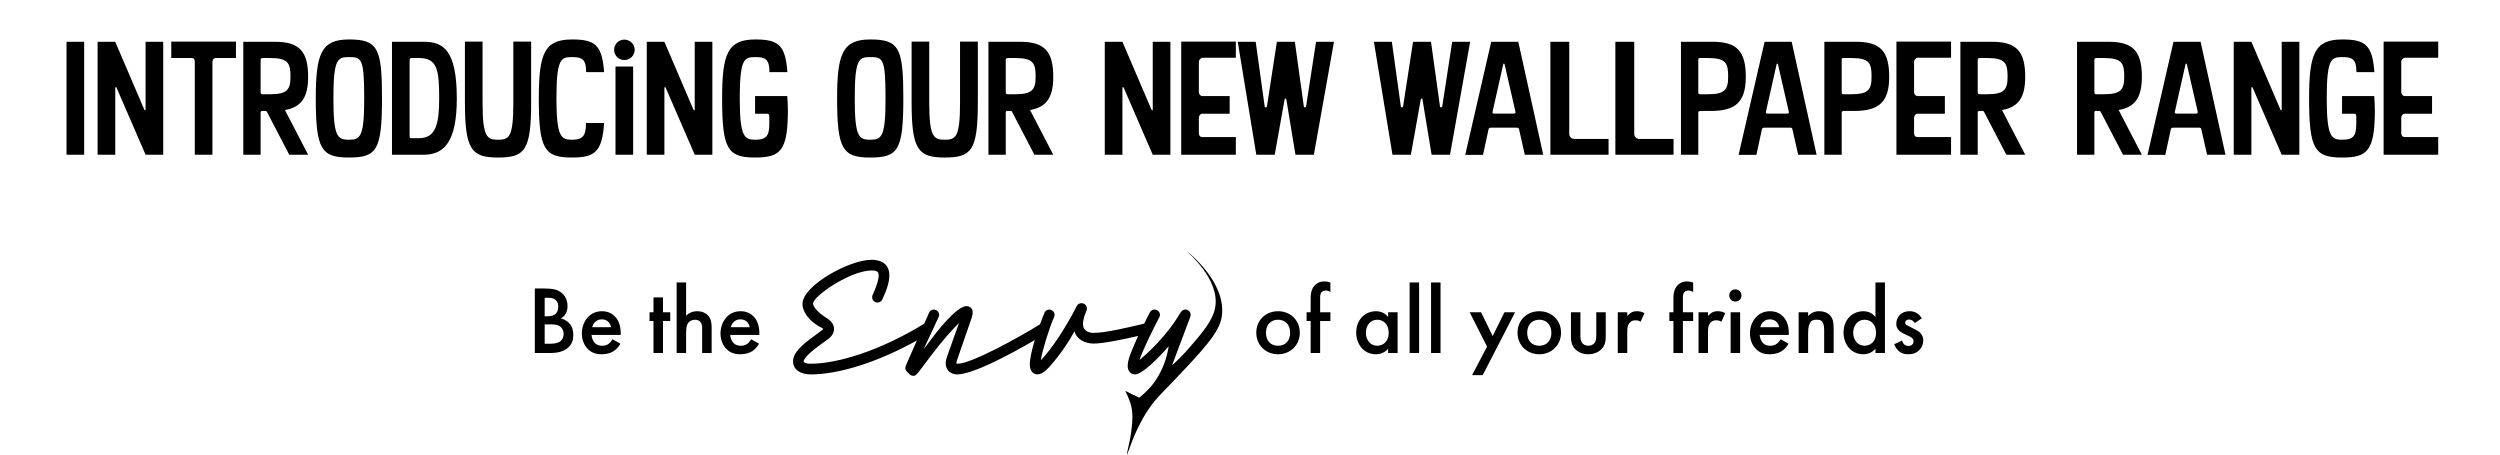
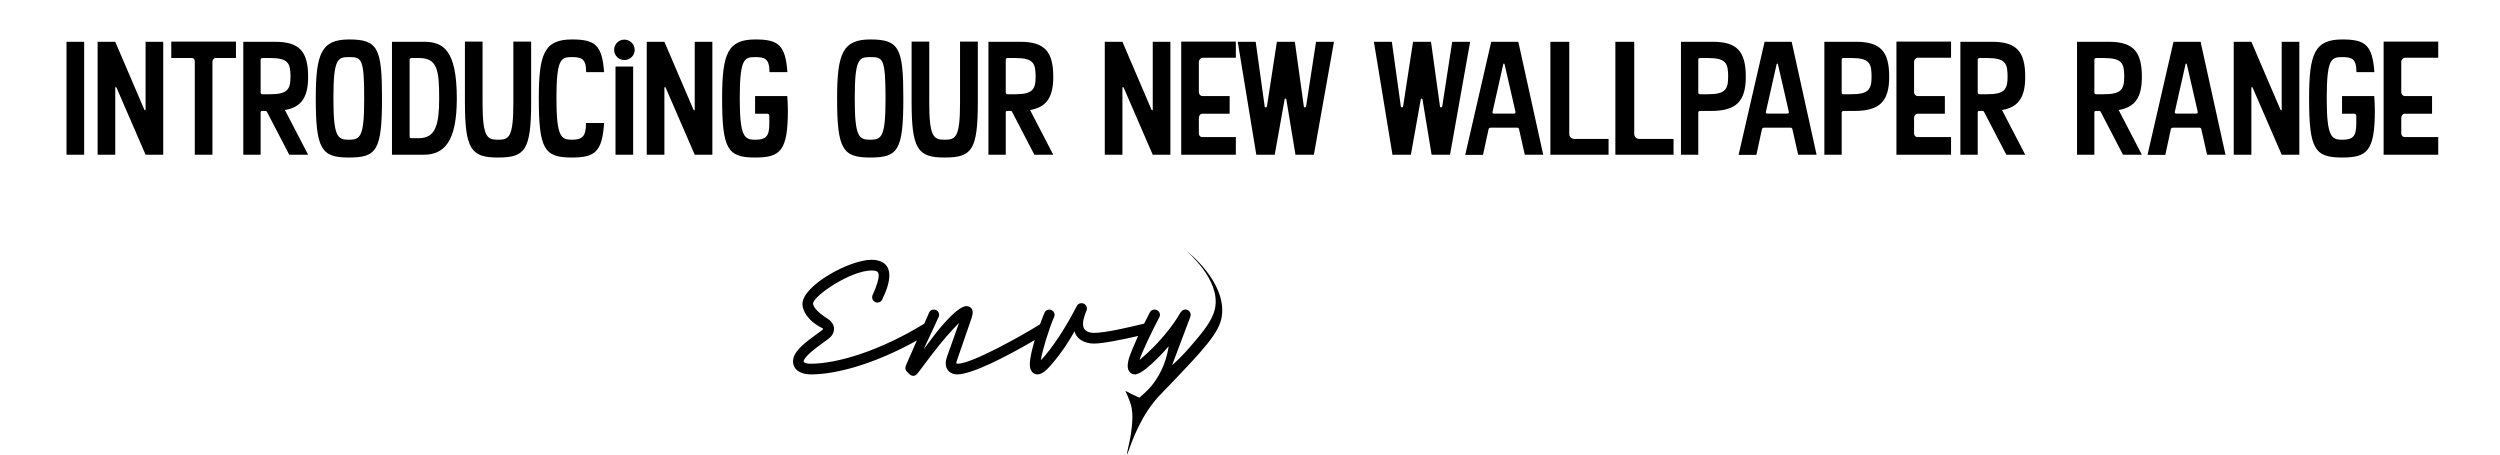
<svg xmlns="http://www.w3.org/2000/svg" width="517" height="94" viewBox="0 0 517 94" fill="none">
-   <path d="M17.404 8.64H13.755V32H17.404V8.64ZM33.754 8.64H30.106V22.688C30.106 22.752 30.042 22.816 30.01 22.816C29.946 22.816 29.882 22.752 29.85 22.688L23.834 8.64H20.186V32H23.834V18.144C23.834 18.048 23.898 18.016 23.962 18.016C23.994 18.016 24.058 18.048 24.09 18.112L30.106 32H33.754V8.64ZM48.795 8.608H35.419V12H39.675C40.091 12 40.283 12.32 40.283 12.768V32H43.931V12.8C43.931 12.48 44.123 12 44.635 12H48.795V8.608ZM58.921 22.752C62.249 22.176 63.721 20.224 63.721 15.904C63.721 10.592 61.897 8.64 56.841 8.64H50.313V32H53.897V23.232C53.897 23.072 54.025 22.944 54.185 22.944H54.889C55.081 22.944 55.177 23.04 55.241 23.2L59.817 32H63.721L58.921 22.752ZM60.073 15.904C60.073 18.528 59.369 19.488 55.881 19.488H54.249C53.993 19.488 53.897 19.296 53.897 19.104V12.384C53.897 12.096 54.057 12 54.377 12H55.881C59.689 12 60.073 13.152 60.073 15.904ZM78.997 20.352C78.997 10.016 78.197 8.16 72.181 8.16C66.453 8.16 65.301 11.072 65.301 20.352C65.301 30.848 66.453 32.576 72.117 32.576C77.877 32.576 78.997 31.168 78.997 20.352ZM75.317 20.352C75.317 28.352 74.517 28.896 72.117 28.896C69.781 28.896 68.949 28.256 68.949 20.352C68.949 12.192 69.813 11.808 72.117 11.808C74.741 11.808 75.317 11.936 75.317 20.352ZM94.468 20.384C94.468 10.208 91.588 8.64 87.62 8.64H81.06V32H87.62C91.844 32 94.468 29.312 94.468 20.384ZM90.82 20.384C90.82 25.568 90.148 28.576 86.66 28.576H85.028C84.836 28.576 84.708 28.448 84.708 28.224V12.384C84.708 12.128 84.868 12 85.124 12H86.66C90.468 12 90.82 14.528 90.82 20.384ZM109.841 8.608H106.161V21.152C106.161 28.416 105.297 28.896 102.961 28.896C100.689 28.896 99.793 28.288 99.793 21.152V8.608H96.145V21.088C96.145 30.912 97.457 32.576 102.961 32.576C108.561 32.576 109.841 31.136 109.841 21.088V8.608ZM121.184 25.44C121.184 28.256 120.416 28.896 118.24 28.896C116.032 28.896 115.072 28.256 115.072 20.352C115.072 12.192 116 11.808 118.24 11.808C120.224 11.808 121.216 12.096 121.216 14.912H124.928C124.512 9.312 123.072 8.16 118.304 8.16C112.576 8.16 111.424 11.072 111.424 20.352C111.424 30.848 112.576 32.576 118.24 32.576C122.912 32.576 124.544 31.52 124.928 25.44H121.184ZM131.254 10.304C131.254 9.12 130.262 8.192 129.11 8.192C127.958 8.192 126.998 9.12 126.998 10.304C126.998 11.488 127.958 12.416 129.11 12.416C130.294 12.416 131.254 11.488 131.254 10.304ZM130.934 13.76H127.286V32H130.934V13.76ZM147.317 8.64H143.669V22.688C143.669 22.752 143.605 22.816 143.573 22.816C143.509 22.816 143.445 22.752 143.413 22.688L137.397 8.64H133.749V32H137.397V18.144C137.397 18.048 137.461 18.016 137.525 18.016C137.557 18.016 137.621 18.048 137.653 18.112L143.669 32H147.317V8.64ZM162.837 14.912C162.421 9.312 160.981 8.16 156.213 8.16C150.485 8.16 149.333 11.072 149.333 20.352C149.333 30.848 150.485 32.576 156.149 32.576C161.365 32.576 162.933 31.264 162.933 22.752C162.933 21.76 162.869 20.8 162.805 19.872H156.149V23.52H158.645C158.965 23.52 159.093 23.712 159.093 24.032V25.696C159.093 28.32 158.261 28.896 156.149 28.896C153.941 28.896 152.981 28.256 152.981 20.352C152.981 12.192 153.909 11.808 156.149 11.808C158.133 11.808 159.125 12.096 159.125 14.912H162.837ZM186.809 20.352C186.809 10.016 186.009 8.16 179.993 8.16C174.265 8.16 173.113 11.072 173.113 20.352C173.113 30.848 174.265 32.576 179.929 32.576C185.689 32.576 186.809 31.168 186.809 20.352ZM183.129 20.352C183.129 28.352 182.329 28.896 179.929 28.896C177.593 28.896 176.761 28.256 176.761 20.352C176.761 12.192 177.625 11.808 179.929 11.808C182.553 11.808 183.129 11.936 183.129 20.352ZM202.216 8.608H198.536V21.152C198.536 28.416 197.672 28.896 195.336 28.896C193.064 28.896 192.168 28.288 192.168 21.152V8.608H188.52V21.088C188.52 30.912 189.832 32.576 195.336 32.576C200.936 32.576 202.216 31.136 202.216 21.088V8.608ZM213.015 22.752C216.343 22.176 217.815 20.224 217.815 15.904C217.815 10.592 215.991 8.64 210.935 8.64H204.407V32H207.991V23.232C207.991 23.072 208.119 22.944 208.279 22.944H208.983C209.175 22.944 209.271 23.04 209.335 23.2L213.911 32H217.815L213.015 22.752ZM214.167 15.904C214.167 18.528 213.463 19.488 209.975 19.488H208.343C208.087 19.488 207.991 19.296 207.991 19.104V12.384C207.991 12.096 208.151 12 208.471 12H209.975C213.783 12 214.167 13.152 214.167 15.904ZM242.036 8.64H238.388V22.688C238.388 22.752 238.324 22.816 238.292 22.816C238.228 22.816 238.164 22.752 238.132 22.688L232.116 8.64H228.468V32H232.116V18.144C232.116 18.048 232.18 18.016 232.244 18.016C232.276 18.016 232.34 18.048 232.372 18.112L238.388 32H242.036V8.64ZM255.572 28.352H248.66C248.116 28.352 247.924 27.904 247.924 27.552V24.384C247.924 23.904 248.244 23.52 248.692 23.52H254.292V19.872H248.66C248.244 19.872 247.924 19.456 247.924 19.072V12.768C247.924 12.384 248.308 11.936 248.724 11.936H255.572V8.608H244.276V32H255.572V28.352ZM272.156 8.64L270.108 21.952C270.076 22.112 269.948 22.208 269.852 22.208C269.724 22.208 269.628 22.144 269.628 21.984L267.772 8.64H264.06L262.012 21.952C261.98 22.112 261.852 22.208 261.756 22.208C261.628 22.208 261.532 22.144 261.532 21.984L259.676 8.64H255.964L259.804 32H263.612L265.66 20.544C265.66 20.448 265.756 20.384 265.852 20.384C265.916 20.384 265.98 20.448 266.012 20.544L267.9 32H271.708L275.868 8.64H272.156ZM300.312 8.64L298.265 21.952C298.233 22.112 298.105 22.208 298.009 22.208C297.881 22.208 297.785 22.144 297.785 21.984L295.929 8.64H292.217L290.169 21.952C290.137 22.112 290.009 22.208 289.913 22.208C289.785 22.208 289.689 22.144 289.689 21.984L287.833 8.64H284.12L287.961 32H291.769L293.817 20.544C293.817 20.448 293.913 20.384 294.009 20.384C294.073 20.384 294.137 20.448 294.169 20.544L296.057 32H299.865L304.025 8.64H300.312ZM313.986 8.64H308.386L303.01 32.032H306.69L307.842 26.688C307.874 26.528 308.098 26.4 308.29 26.4H313.698C313.922 26.4 314.114 26.496 314.146 26.752L315.33 32H319.138L313.986 8.64ZM313.41 23.168C313.41 23.36 313.314 23.488 313.09 23.488H308.93C308.674 23.488 308.642 23.296 308.642 23.2L310.882 13.248C310.882 13.184 310.946 13.152 311.01 13.152C311.074 13.152 311.106 13.184 311.138 13.248L313.41 23.168ZM332.651 28.736H325.675C324.971 28.736 324.523 28.32 324.523 27.68V8.64H320.618V32H332.651V28.736ZM346.088 28.736H339.112C338.408 28.736 337.96 28.32 337.96 27.68V8.64H334.056V32H346.088V28.736ZM361.03 15.904C361.03 10.592 359.206 8.64 354.182 8.64H347.622V32H351.206V23.328C351.206 23.072 351.366 22.944 351.622 22.944H353.798C358.854 22.944 361.03 21.152 361.03 15.904ZM357.382 15.904C357.382 18.528 356.71 19.488 353.222 19.488H351.526C351.334 19.488 351.206 19.392 351.206 19.136V12.288C351.206 12.128 351.302 12 351.558 12H353.222C357.03 12 357.382 13.152 357.382 15.904ZM370.517 8.64H364.917L359.541 32.032H363.221L364.373 26.688C364.405 26.528 364.629 26.4 364.821 26.4H370.229C370.453 26.4 370.645 26.496 370.677 26.752L371.861 32H375.669L370.517 8.64ZM369.941 23.168C369.941 23.36 369.845 23.488 369.621 23.488H365.461C365.205 23.488 365.173 23.296 365.173 23.2L367.413 13.248C367.413 13.184 367.477 13.152 367.541 13.152C367.605 13.152 367.637 13.184 367.669 13.248L369.941 23.168ZM390.686 15.904C390.686 10.592 388.862 8.64 383.838 8.64H377.278V32H380.862V23.328C380.862 23.072 381.022 22.944 381.278 22.944H383.454C388.51 22.944 390.686 21.152 390.686 15.904ZM387.038 15.904C387.038 18.528 386.366 19.488 382.878 19.488H381.182C380.99 19.488 380.862 19.392 380.862 19.136V12.288C380.862 12.128 380.958 12 381.214 12H382.878C386.686 12 387.038 13.152 387.038 15.904ZM403.478 28.352H396.566C396.022 28.352 395.83 27.904 395.83 27.552V24.384C395.83 23.904 396.15 23.52 396.598 23.52H402.198V19.872H396.566C396.15 19.872 395.83 19.456 395.83 19.072V12.768C395.83 12.384 396.214 11.936 396.63 11.936H403.478V8.608H392.182V32H403.478V28.352ZM414.015 22.752C417.343 22.176 418.815 20.224 418.815 15.904C418.815 10.592 416.991 8.64 411.935 8.64H405.407V32H408.991V23.232C408.991 23.072 409.119 22.944 409.279 22.944H409.983C410.175 22.944 410.271 23.04 410.335 23.2L414.911 32H418.815L414.015 22.752ZM415.167 15.904C415.167 18.528 414.463 19.488 410.975 19.488H409.343C409.087 19.488 408.991 19.296 408.991 19.104V12.384C408.991 12.096 409.151 12 409.471 12H410.975C414.783 12 415.167 13.152 415.167 15.904ZM438.14 22.752C441.468 22.176 442.94 20.224 442.94 15.904C442.94 10.592 441.116 8.64 436.06 8.64H429.532V32H433.116V23.232C433.116 23.072 433.244 22.944 433.404 22.944H434.108C434.3 22.944 434.396 23.04 434.46 23.2L439.036 32H442.94L438.14 22.752ZM439.292 15.904C439.292 18.528 438.588 19.488 435.1 19.488H433.468C433.212 19.488 433.116 19.296 433.116 19.104V12.384C433.116 12.096 433.276 12 433.596 12H435.1C438.908 12 439.292 13.152 439.292 15.904ZM455.08 8.64H449.48L444.104 32.032H447.784L448.936 26.688C448.968 26.528 449.192 26.4 449.384 26.4H454.792C455.016 26.4 455.208 26.496 455.24 26.752L456.424 32H460.232L455.08 8.64ZM454.504 23.168C454.504 23.36 454.408 23.488 454.184 23.488H450.024C449.768 23.488 449.736 23.296 449.736 23.2L451.976 13.248C451.976 13.184 452.04 13.152 452.104 13.152C452.168 13.152 452.2 13.184 452.232 13.248L454.504 23.168ZM475.504 8.64H471.856V22.688C471.856 22.752 471.792 22.816 471.76 22.816C471.696 22.816 471.632 22.752 471.6 22.688L465.584 8.64H461.936V32H465.584V18.144C465.584 18.048 465.648 18.016 465.712 18.016C465.744 18.016 465.808 18.048 465.84 18.112L471.856 32H475.504V8.64ZM491.024 14.912C490.608 9.312 489.168 8.16 484.4 8.16C478.672 8.16 477.52 11.072 477.52 20.352C477.52 30.848 478.672 32.576 484.336 32.576C489.552 32.576 491.12 31.264 491.12 22.752C491.12 21.76 491.056 20.8 490.992 19.872H484.336V23.52H486.832C487.152 23.52 487.28 23.712 487.28 24.032V25.696C487.28 28.32 486.448 28.896 484.336 28.896C482.128 28.896 481.168 28.256 481.168 20.352C481.168 12.192 482.096 11.808 484.336 11.808C486.32 11.808 487.312 12.096 487.312 14.912H491.024ZM504.228 28.352H497.316C496.772 28.352 496.58 27.904 496.58 27.552V24.384C496.58 23.904 496.9 23.52 497.348 23.52H502.948V19.872H497.316C496.9 19.872 496.58 19.456 496.58 19.072V12.768C496.58 12.384 496.964 11.936 497.38 11.936H504.228V8.608H492.932V32H504.228V28.352Z" fill="black" />
-   <path d="M110.6 59.66V73H113.94C114.96 73 116.62 72.82 117.68 71.7C118.32 71.02 118.56 70.26 118.56 69.3C118.56 68.48 118.4 67.56 117.68 66.8C117.02 66.12 116.2 65.9 115.96 65.84C116.26 65.7 116.66 65.44 116.96 64.92C117.28 64.4 117.36 63.86 117.36 63.34C117.36 62.24 117.02 61.38 116.3 60.7C115.42 59.88 114.34 59.66 112.62 59.66H110.6ZM112.64 61.58H113.34C113.92 61.58 114.5 61.64 114.96 62.08C115.38 62.48 115.44 62.96 115.44 63.36C115.44 63.82 115.38 64.44 114.92 64.88C114.44 65.34 113.76 65.4 113.26 65.4H112.64V61.58ZM112.64 67.08H113.92C114.64 67.08 115.46 67.14 116.02 67.68C116.36 68.02 116.56 68.54 116.56 69.08C116.56 69.68 116.3 70.24 115.9 70.56C115.38 70.98 114.46 71.08 113.88 71.08H112.64V67.08ZM126.667 70.16C126.487 70.48 126.227 70.82 125.887 71.08C125.487 71.38 125.087 71.5 124.547 71.5C124.067 71.5 123.507 71.42 123.047 70.96C122.627 70.54 122.367 69.86 122.327 69.26H128.367V69.02C128.367 68.14 128.267 66.58 127.187 65.46C126.687 64.94 125.827 64.36 124.487 64.36C123.287 64.36 122.367 64.8 121.667 65.5C120.787 66.4 120.327 67.66 120.327 68.96C120.327 70.22 120.767 71.38 121.567 72.18C122.367 72.98 123.287 73.26 124.407 73.26C125.307 73.26 126.207 73.06 126.887 72.62C127.427 72.28 127.947 71.72 128.307 71.08L126.667 70.16ZM122.467 67.66C122.567 67.24 122.787 66.84 123.067 66.58C123.327 66.32 123.767 66.04 124.447 66.04C125.087 66.04 125.507 66.28 125.767 66.52C126.067 66.8 126.287 67.2 126.367 67.66H122.467ZM138.604 66.38V64.58H137.104V61.5H135.144V64.58H134.324V66.38H135.144V73H137.104V66.38H138.604ZM139.928 73H141.888V68.94C141.888 67.86 142.008 67.22 142.288 66.82C142.548 66.44 143.068 66.12 143.728 66.12C144.228 66.12 144.608 66.32 144.828 66.56C145.208 66.98 145.208 67.52 145.208 68.02V73H147.168V67.84C147.168 67.24 147.148 66.26 146.628 65.5C146.388 65.16 145.688 64.36 144.148 64.36C143.648 64.36 142.728 64.44 141.888 65.3V58.42H139.928V73ZM155.339 70.16C155.159 70.48 154.899 70.82 154.559 71.08C154.159 71.38 153.759 71.5 153.219 71.5C152.739 71.5 152.179 71.42 151.719 70.96C151.299 70.54 151.039 69.86 150.999 69.26H157.039V69.02C157.039 68.14 156.939 66.58 155.859 65.46C155.359 64.94 154.499 64.36 153.159 64.36C151.959 64.36 151.039 64.8 150.339 65.5C149.459 66.4 148.999 67.66 148.999 68.96C148.999 70.22 149.439 71.38 150.239 72.18C151.039 72.98 151.959 73.26 153.079 73.26C153.979 73.26 154.879 73.06 155.559 72.62C156.099 72.28 156.619 71.72 156.979 71.08L155.339 70.16ZM151.139 67.66C151.239 67.24 151.459 66.84 151.739 66.58C151.999 66.32 152.439 66.04 153.119 66.04C153.759 66.04 154.179 66.28 154.439 66.52C154.739 66.8 154.959 67.2 155.039 67.66H151.139Z" fill="black" />
-   <path d="M264.3 64.36C261.76 64.36 259.8 66.2 259.8 68.8C259.8 71.38 261.76 73.26 264.3 73.26C266.84 73.26 268.8 71.38 268.8 68.8C268.8 66.2 266.84 64.36 264.3 64.36ZM264.3 71.5C262.76 71.5 261.8 70.44 261.8 68.82C261.8 66.9 263.06 66.12 264.3 66.12C265.54 66.12 266.8 66.9 266.8 68.82C266.8 70.44 265.84 71.5 264.3 71.5ZM275.125 66.38V64.58H273.005V61.4C273.005 60.8 273.225 60.5 273.325 60.4C273.585 60.12 273.945 60.08 274.185 60.08C274.465 60.08 274.725 60.14 275.125 60.38V58.44C274.705 58.26 274.285 58.2 273.865 58.2C272.845 58.2 272.225 58.64 271.865 59.02C271.385 59.54 271.045 60.36 271.045 61.66V64.58H270.205V66.38H271.045V73H273.005V66.38H275.125ZM287.064 65.56C286.264 64.52 285.184 64.36 284.564 64.36C282.344 64.36 280.464 66.04 280.464 68.78C280.464 71.1 281.944 73.26 284.544 73.26C285.144 73.26 286.204 73.12 287.064 72.12V73H289.024V64.58H287.064V65.56ZM284.804 66.12C286.044 66.12 287.184 67 287.184 68.84C287.184 70.6 286.044 71.5 284.804 71.5C283.384 71.5 282.464 70.28 282.464 68.82C282.464 67.32 283.384 66.12 284.804 66.12ZM291.51 58.42V73H293.47V58.42H291.51ZM295.943 58.42V73H297.903V58.42H295.943ZM304.425 77.58H306.625L313.325 64.58H311.125L308.685 69.5L306.285 64.58H303.925L307.525 71.68L304.425 77.58ZM318.323 64.36C315.783 64.36 313.823 66.2 313.823 68.8C313.823 71.38 315.783 73.26 318.323 73.26C320.863 73.26 322.823 71.38 322.823 68.8C322.823 66.2 320.863 64.36 318.323 64.36ZM318.323 71.5C316.783 71.5 315.823 70.44 315.823 68.82C315.823 66.9 317.083 66.12 318.323 66.12C319.563 66.12 320.823 66.9 320.823 68.82C320.823 70.44 319.863 71.5 318.323 71.5ZM324.869 64.58V69.46C324.869 70.54 324.989 71.44 325.769 72.22C326.529 73 327.569 73.26 328.429 73.26C329.369 73.26 330.409 72.98 331.169 72.22C331.949 71.44 332.069 70.54 332.069 69.46V64.58H330.109V69.4C330.109 69.9 330.089 70.48 329.749 70.92C329.489 71.26 329.029 71.5 328.469 71.5C327.909 71.5 327.449 71.26 327.189 70.92C326.849 70.48 326.829 69.9 326.829 69.4V64.58H324.869ZM334.556 73H336.516V68.64C336.516 68.08 336.516 67.28 337.056 66.7C337.436 66.3 337.856 66.24 338.276 66.24C338.476 66.24 338.836 66.26 339.276 66.54L340.076 64.76C339.536 64.44 339.016 64.36 338.536 64.36C338.096 64.36 337.716 64.42 337.336 64.64C337.056 64.8 336.736 65.08 336.516 65.34V64.58H334.556V73ZM350.145 66.38V64.58H348.025V61.4C348.025 60.8 348.245 60.5 348.345 60.4C348.605 60.12 348.965 60.08 349.205 60.08C349.485 60.08 349.745 60.14 350.145 60.38V58.44C349.725 58.26 349.305 58.2 348.885 58.2C347.865 58.2 347.245 58.64 346.885 59.02C346.405 59.54 346.065 60.36 346.065 61.66V64.58H345.225V66.38H346.065V73H348.025V66.38H350.145ZM351.256 73H353.216V68.64C353.216 68.08 353.216 67.28 353.756 66.7C354.136 66.3 354.556 66.24 354.976 66.24C355.176 66.24 355.536 66.26 355.976 66.54L356.776 64.76C356.236 64.44 355.716 64.36 355.236 64.36C354.796 64.36 354.416 64.42 354.036 64.64C353.756 64.8 353.436 65.08 353.216 65.34V64.58H351.256V73ZM357.896 64.58V73H359.856V64.58H357.896ZM357.616 61.1C357.616 61.82 358.156 62.36 358.876 62.36C359.596 62.36 360.136 61.82 360.136 61.1C360.136 60.38 359.596 59.84 358.876 59.84C358.156 59.84 357.616 60.38 357.616 61.1ZM368.23 70.16C368.05 70.48 367.79 70.82 367.45 71.08C367.05 71.38 366.65 71.5 366.11 71.5C365.63 71.5 365.07 71.42 364.61 70.96C364.19 70.54 363.93 69.86 363.89 69.26H369.93V69.02C369.93 68.14 369.83 66.58 368.75 65.46C368.25 64.94 367.39 64.36 366.05 64.36C364.85 64.36 363.93 64.8 363.23 65.5C362.35 66.4 361.89 67.66 361.89 68.96C361.89 70.22 362.33 71.38 363.13 72.18C363.93 72.98 364.85 73.26 365.97 73.26C366.87 73.26 367.77 73.06 368.45 72.62C368.99 72.28 369.51 71.72 369.87 71.08L368.23 70.16ZM364.03 67.66C364.13 67.24 364.35 66.84 364.63 66.58C364.89 66.32 365.33 66.04 366.01 66.04C366.65 66.04 367.07 66.28 367.33 66.52C367.63 66.8 367.85 67.2 367.93 67.66H364.03ZM371.958 73H373.918V68.96C373.918 66.24 374.818 66.12 375.698 66.12C376.438 66.12 377.238 66.18 377.238 68.32V73H379.198V67.84C379.198 66.54 378.998 65.96 378.678 65.5C378.418 65.14 377.758 64.36 376.198 64.36C375.718 64.36 374.758 64.42 373.918 65.36V64.58H371.958V73ZM387.845 65.56C387.045 64.52 385.965 64.36 385.345 64.36C383.125 64.36 381.245 66.04 381.245 68.78C381.245 71.1 382.725 73.26 385.325 73.26C385.925 73.26 386.985 73.12 387.845 72.12V73H389.805V58.42H387.845V65.56ZM385.585 66.12C386.825 66.12 387.965 67 387.965 68.84C387.965 70.6 386.825 71.5 385.585 71.5C384.165 71.5 383.245 70.28 383.245 68.82C383.245 67.32 384.165 66.12 385.585 66.12ZM397.431 65.84C397.131 65.3 396.751 64.98 396.471 64.8C395.991 64.48 395.511 64.36 394.911 64.36C393.871 64.36 393.231 64.76 392.851 65.16C392.411 65.62 392.151 66.28 392.151 66.96C392.151 67.5 392.311 67.96 392.751 68.38C393.071 68.7 393.531 68.92 393.911 69.1L394.631 69.44C394.951 69.58 395.231 69.72 395.471 69.96C395.651 70.16 395.731 70.36 395.731 70.6C395.731 70.84 395.611 71.1 395.451 71.26C395.271 71.44 394.951 71.54 394.651 71.54C394.191 71.54 393.911 71.34 393.791 71.22C393.611 71.06 393.431 70.7 393.331 70.42L391.731 71.18C391.931 71.78 392.331 72.36 392.811 72.72C393.411 73.18 394.091 73.26 394.631 73.26C395.511 73.26 396.331 73.04 396.991 72.32C397.451 71.82 397.731 71.16 397.731 70.4C397.731 69.82 397.571 69.3 397.111 68.84C396.791 68.5 396.371 68.28 395.931 68.06L394.931 67.56C394.511 67.34 394.391 67.3 394.271 67.22C394.091 67.1 393.991 66.96 393.991 66.74C393.991 66.56 394.071 66.4 394.171 66.3C394.291 66.18 394.491 66.08 394.771 66.08C395.391 66.08 395.771 66.48 395.971 66.8L397.431 65.84Z" fill="black" />
+   <path d="M17.404 8.64H13.755V32H17.404V8.64ZM33.754 8.64H30.106V22.688C30.106 22.752 30.042 22.816 30.01 22.816C29.946 22.816 29.882 22.752 29.85 22.688L23.834 8.64H20.186V32H23.834V18.144C23.834 18.048 23.898 18.016 23.962 18.016C23.994 18.016 24.058 18.048 24.09 18.112L30.106 32H33.754V8.64ZM48.795 8.608H35.419V12H39.675C40.091 12 40.283 12.32 40.283 12.768V32H43.931V12.8C43.931 12.48 44.123 12 44.635 12H48.795V8.608ZM58.921 22.752C62.249 22.176 63.721 20.224 63.721 15.904C63.721 10.592 61.897 8.64 56.841 8.64H50.313V32H53.897V23.232C53.897 23.072 54.025 22.944 54.185 22.944H54.889C55.081 22.944 55.177 23.04 55.241 23.2L59.817 32H63.721L58.921 22.752ZM60.073 15.904C60.073 18.528 59.369 19.488 55.881 19.488H54.249C53.993 19.488 53.897 19.296 53.897 19.104V12.384C53.897 12.096 54.057 12 54.377 12H55.881C59.689 12 60.073 13.152 60.073 15.904ZM78.997 20.352C78.997 10.016 78.197 8.16 72.181 8.16C66.453 8.16 65.301 11.072 65.301 20.352C65.301 30.848 66.453 32.576 72.117 32.576C77.877 32.576 78.997 31.168 78.997 20.352ZM75.317 20.352C75.317 28.352 74.517 28.896 72.117 28.896C69.781 28.896 68.949 28.256 68.949 20.352C68.949 12.192 69.813 11.808 72.117 11.808C74.741 11.808 75.317 11.936 75.317 20.352ZM94.468 20.384C94.468 10.208 91.588 8.64 87.62 8.64H81.06V32H87.62C91.844 32 94.468 29.312 94.468 20.384ZM90.82 20.384C90.82 25.568 90.148 28.576 86.66 28.576H85.028C84.836 28.576 84.708 28.448 84.708 28.224V12.384C84.708 12.128 84.868 12 85.124 12H86.66C90.468 12 90.82 14.528 90.82 20.384ZM109.841 8.608H106.161V21.152C106.161 28.416 105.297 28.896 102.961 28.896C100.689 28.896 99.793 28.288 99.793 21.152V8.608H96.145V21.088C96.145 30.912 97.457 32.576 102.961 32.576C108.561 32.576 109.841 31.136 109.841 21.088V8.608ZM121.184 25.44C121.184 28.256 120.416 28.896 118.24 28.896C116.032 28.896 115.072 28.256 115.072 20.352C115.072 12.192 116 11.808 118.24 11.808C120.224 11.808 121.216 12.096 121.216 14.912H124.928C124.512 9.312 123.072 8.16 118.304 8.16C112.576 8.16 111.424 11.072 111.424 20.352C111.424 30.848 112.576 32.576 118.24 32.576C122.912 32.576 124.544 31.52 124.928 25.44H121.184ZM131.254 10.304C131.254 9.12 130.262 8.192 129.11 8.192C127.958 8.192 126.998 9.12 126.998 10.304C126.998 11.488 127.958 12.416 129.11 12.416C130.294 12.416 131.254 11.488 131.254 10.304ZM130.934 13.76H127.286V32H130.934V13.76ZM147.317 8.64H143.669V22.688C143.669 22.752 143.605 22.816 143.573 22.816C143.509 22.816 143.445 22.752 143.413 22.688L137.397 8.64H133.749V32H137.397V18.144C137.397 18.048 137.461 18.016 137.525 18.016C137.557 18.016 137.621 18.048 137.653 18.112L143.669 32H147.317V8.64ZM162.837 14.912C162.421 9.312 160.981 8.16 156.213 8.16C150.485 8.16 149.333 11.072 149.333 20.352C149.333 30.848 150.485 32.576 156.149 32.576C161.365 32.576 162.933 31.264 162.933 22.752C162.933 21.76 162.869 20.8 162.805 19.872H156.149V23.52H158.645C158.965 23.52 159.093 23.712 159.093 24.032V25.696C159.093 28.32 158.261 28.896 156.149 28.896C153.941 28.896 152.981 28.256 152.981 20.352C152.981 12.192 153.909 11.808 156.149 11.808C158.133 11.808 159.125 12.096 159.125 14.912H162.837ZM186.809 20.352C186.809 10.016 186.009 8.16 179.993 8.16C174.265 8.16 173.113 11.072 173.113 20.352C173.113 30.848 174.265 32.576 179.929 32.576C185.689 32.576 186.809 31.168 186.809 20.352ZM183.129 20.352C183.129 28.352 182.329 28.896 179.929 28.896C177.593 28.896 176.761 28.256 176.761 20.352C176.761 12.192 177.625 11.808 179.929 11.808C182.553 11.808 183.129 11.936 183.129 20.352ZM202.216 8.608H198.536V21.152C198.536 28.416 197.672 28.896 195.336 28.896C193.064 28.896 192.168 28.288 192.168 21.152V8.608H188.52V21.088C188.52 30.912 189.832 32.576 195.336 32.576C200.936 32.576 202.216 31.136 202.216 21.088V8.608ZM213.015 22.752C216.343 22.176 217.815 20.224 217.815 15.904C217.815 10.592 215.991 8.64 210.935 8.64H204.407V32H207.991V23.232C207.991 23.072 208.119 22.944 208.279 22.944H208.983C209.175 22.944 209.271 23.04 209.335 23.2L213.911 32H217.815L213.015 22.752ZM214.167 15.904C214.167 18.528 213.463 19.488 209.975 19.488H208.343C208.087 19.488 207.991 19.296 207.991 19.104V12.384C207.991 12.096 208.151 12 208.471 12H209.975C213.783 12 214.167 13.152 214.167 15.904ZM242.036 8.64H238.388V22.688C238.388 22.752 238.324 22.816 238.292 22.816C238.228 22.816 238.164 22.752 238.132 22.688L232.116 8.64H228.468V32H232.116V18.144C232.116 18.048 232.18 18.016 232.244 18.016C232.276 18.016 232.34 18.048 232.372 18.112L238.388 32H242.036V8.64ZM255.572 28.352H248.66C248.116 28.352 247.924 27.904 247.924 27.552V24.384C247.924 23.904 248.244 23.52 248.692 23.52H254.292V19.872H248.66C248.244 19.872 247.924 19.456 247.924 19.072V12.768C247.924 12.384 248.308 11.936 248.724 11.936H255.572V8.608H244.276V32H255.572V28.352ZM272.156 8.64L270.108 21.952C270.076 22.112 269.948 22.208 269.852 22.208C269.724 22.208 269.628 22.144 269.628 21.984L267.772 8.64H264.06L262.012 21.952C261.98 22.112 261.852 22.208 261.756 22.208C261.628 22.208 261.532 22.144 261.532 21.984L259.676 8.64H255.964L259.804 32H263.612L265.66 20.544C265.66 20.448 265.756 20.384 265.852 20.384C265.916 20.384 265.98 20.448 266.012 20.544L267.9 32H271.708L275.868 8.64H272.156ZM300.312 8.64L298.265 21.952C298.233 22.112 298.105 22.208 298.009 22.208C297.881 22.208 297.785 22.144 297.785 21.984L295.929 8.64H292.217L290.169 21.952C290.137 22.112 290.009 22.208 289.913 22.208C289.785 22.208 289.689 22.144 289.689 21.984L287.833 8.64H284.12L287.961 32H291.769L293.817 20.544C293.817 20.448 293.913 20.384 294.009 20.384C294.073 20.384 294.137 20.448 294.169 20.544L296.057 32H299.865L304.025 8.64H300.312ZM313.986 8.64H308.386L303.01 32.032H306.69L307.842 26.688C307.874 26.528 308.098 26.4 308.29 26.4H313.698C313.922 26.4 314.114 26.496 314.146 26.752L315.33 32H319.138L313.986 8.64ZM313.41 23.168C313.41 23.36 313.314 23.488 313.09 23.488H308.93C308.674 23.488 308.642 23.296 308.642 23.2L310.882 13.248C310.882 13.184 310.946 13.152 311.01 13.152C311.074 13.152 311.106 13.184 311.138 13.248L313.41 23.168ZM332.651 28.736H325.675C324.971 28.736 324.523 28.32 324.523 27.68V8.64H320.618V32H332.651V28.736ZM346.088 28.736H339.112C338.408 28.736 337.96 28.32 337.96 27.68V8.64H334.056V32H346.088V28.736ZM361.03 15.904C361.03 10.592 359.206 8.64 354.182 8.64H347.622V32H351.206V23.328C351.206 23.072 351.366 22.944 351.622 22.944H353.798C358.854 22.944 361.03 21.152 361.03 15.904ZM357.382 15.904C357.382 18.528 356.71 19.488 353.222 19.488H351.526C351.334 19.488 351.206 19.392 351.206 19.136V12.288C351.206 12.128 351.302 12 351.558 12H353.222C357.03 12 357.382 13.152 357.382 15.904ZM370.517 8.64H364.917L359.541 32.032H363.221L364.373 26.688C364.405 26.528 364.629 26.4 364.821 26.4H370.229C370.453 26.4 370.645 26.496 370.677 26.752L371.861 32H375.669L370.517 8.64ZM369.941 23.168C369.941 23.36 369.845 23.488 369.621 23.488H365.461C365.205 23.488 365.173 23.296 365.173 23.2L367.413 13.248C367.413 13.184 367.477 13.152 367.541 13.152C367.605 13.152 367.637 13.184 367.669 13.248L369.941 23.168ZM390.686 15.904C390.686 10.592 388.862 8.64 383.838 8.64H377.278V32H380.862V23.328C380.862 23.072 381.022 22.944 381.278 22.944H383.454C388.51 22.944 390.686 21.152 390.686 15.904ZM387.038 15.904C387.038 18.528 386.366 19.488 382.878 19.488H381.182C380.99 19.488 380.862 19.392 380.862 19.136V12.288C380.862 12.128 380.958 12 381.214 12H382.878C386.686 12 387.038 13.152 387.038 15.904ZM403.478 28.352H396.566C396.022 28.352 395.83 27.904 395.83 27.552V24.384C395.83 23.904 396.15 23.52 396.598 23.52H402.198V19.872H396.566C396.15 19.872 395.83 19.456 395.83 19.072V12.768C395.83 12.384 396.214 11.936 396.63 11.936H403.478V8.608H392.182V32H403.478V28.352ZM414.015 22.752C417.343 22.176 418.815 20.224 418.815 15.904C418.815 10.592 416.991 8.64 411.935 8.64H405.407V32H408.991V23.232C408.991 23.072 409.119 22.944 409.279 22.944H409.983C410.175 22.944 410.271 23.04 410.335 23.2L414.911 32H418.815L414.015 22.752ZM415.167 15.904C415.167 18.528 414.463 19.488 410.975 19.488H409.343C409.087 19.488 408.991 19.296 408.991 19.104V12.384C408.991 12.096 409.151 12 409.471 12H410.975C414.783 12 415.167 13.152 415.167 15.904ZM438.14 22.752C441.468 22.176 442.94 20.224 442.94 15.904C442.94 10.592 441.116 8.64 436.06 8.64H429.532V32H433.116V23.232C433.116 23.072 433.244 22.944 433.404 22.944H434.108C434.3 22.944 434.396 23.04 434.46 23.2L439.036 32H442.94ZM439.292 15.904C439.292 18.528 438.588 19.488 435.1 19.488H433.468C433.212 19.488 433.116 19.296 433.116 19.104V12.384C433.116 12.096 433.276 12 433.596 12H435.1C438.908 12 439.292 13.152 439.292 15.904ZM455.08 8.64H449.48L444.104 32.032H447.784L448.936 26.688C448.968 26.528 449.192 26.4 449.384 26.4H454.792C455.016 26.4 455.208 26.496 455.24 26.752L456.424 32H460.232L455.08 8.64ZM454.504 23.168C454.504 23.36 454.408 23.488 454.184 23.488H450.024C449.768 23.488 449.736 23.296 449.736 23.2L451.976 13.248C451.976 13.184 452.04 13.152 452.104 13.152C452.168 13.152 452.2 13.184 452.232 13.248L454.504 23.168ZM475.504 8.64H471.856V22.688C471.856 22.752 471.792 22.816 471.76 22.816C471.696 22.816 471.632 22.752 471.6 22.688L465.584 8.64H461.936V32H465.584V18.144C465.584 18.048 465.648 18.016 465.712 18.016C465.744 18.016 465.808 18.048 465.84 18.112L471.856 32H475.504V8.64ZM491.024 14.912C490.608 9.312 489.168 8.16 484.4 8.16C478.672 8.16 477.52 11.072 477.52 20.352C477.52 30.848 478.672 32.576 484.336 32.576C489.552 32.576 491.12 31.264 491.12 22.752C491.12 21.76 491.056 20.8 490.992 19.872H484.336V23.52H486.832C487.152 23.52 487.28 23.712 487.28 24.032V25.696C487.28 28.32 486.448 28.896 484.336 28.896C482.128 28.896 481.168 28.256 481.168 20.352C481.168 12.192 482.096 11.808 484.336 11.808C486.32 11.808 487.312 12.096 487.312 14.912H491.024ZM504.228 28.352H497.316C496.772 28.352 496.58 27.904 496.58 27.552V24.384C496.58 23.904 496.9 23.52 497.348 23.52H502.948V19.872H497.316C496.9 19.872 496.58 19.456 496.58 19.072V12.768C496.58 12.384 496.964 11.936 497.38 11.936H504.228V8.608H492.932V32H504.228V28.352Z" fill="black" />
  <g clip-path="url(#clip0_9_18)">
    <path d="M252.67 65.428C252.184 68.821 248.797 72.371 242.024 79.47C239.954 81.64 238.81 82.665 237.35 84.885C234.408 89.359 233.22 94.062 233.051 93.999C232.999 93.98 233.154 93.275 233.463 91.866C233.523 91.597 233.575 91.364 233.618 91.181C233.618 91.181 233.864 90.02 234.017 88.621C234.165 87.271 234.327 85.788 233.952 84.045C233.694 82.847 232.718 80.82 232.718 80.82C232.718 80.82 233.332 81.128 234.186 81.57C234.781 81.878 235.636 82.235 235.636 82.235C235.636 82.235 237.244 80.863 238.046 79.9C240.593 76.842 241.394 73.511 241.682 71.603C241.095 72.303 240.362 73.077 240.252 73.188C238.051 75.511 235.851 77.428 234.714 77.428C233.76 77.428 233.209 76.654 233.209 75.695C233.209 74.515 233.687 73.225 235.19 69.87C235.247 69.746 235.309 69.612 235.373 69.475C232.084 70.236 228.065 71.05 226.205 71.05C224.298 71.05 222.61 70.128 222.207 68.506C220.997 70.755 219.456 72.93 218.282 74.368C216.925 76.064 215.715 77.428 214.541 77.428C213.441 77.428 212.964 76.359 212.964 75.4C212.964 74.187 213.398 72.29 213.986 70.325C208.223 73.699 200.997 77.428 197.926 77.428C196.936 77.428 195.579 76.875 195.579 75.105C195.579 74.7 195.652 74.294 195.982 73.372L198.33 66.773C197.009 68.1 194.992 70.275 192.241 73.925L190.187 76.653C189.637 77.391 189.344 77.723 188.904 77.723C188.537 77.723 188.243 77.575 188.023 77.317L187.473 76.764C187.18 76.469 187.143 75.99 187.4 75.437L189.611 70.407C181.179 75.096 173.218 77.428 167.668 77.428C165.724 77.428 164 76.58 164 74.7C164 72.893 166.054 71.16 168.254 69.575C169.428 68.727 169.905 68.358 170.088 68.211C170.235 68.1 170.235 67.953 170.088 67.879C166.897 66.294 165.944 64.119 165.944 62.865C165.944 59.068 175.627 53.722 180.248 53.722C181.899 53.722 183.916 54.349 183.916 56.966C183.916 58.331 183.366 60.026 182.449 61.943C182.192 62.496 181.532 62.718 180.982 62.459C180.432 62.202 180.212 61.538 180.468 60.985C181.312 59.178 181.715 57.741 181.715 56.966C181.715 56.192 181.349 55.934 180.248 55.934C175.92 55.934 168.144 61.206 168.144 62.791C168.144 63.197 168.621 64.34 171.226 65.962C171.959 66.441 172.473 67.178 172.473 67.99C172.473 68.801 172.069 69.501 171.336 70.054C170.052 71.013 168.071 72.34 166.934 73.557C166.787 73.741 166.2 74.331 166.2 74.7C166.2 74.81 166.274 75.216 167.668 75.216C173.096 75.216 181.899 72.598 191.105 66.958C191.114 66.952 191.124 66.948 191.133 66.942L192.131 64.671C192.351 64.119 193.011 63.861 193.561 64.119C194.112 64.34 194.368 65.004 194.112 65.556L190.994 72.266C192.645 70.017 194.038 68.211 194.992 67.142C197.046 64.819 198.77 63.307 199.87 63.307C200.384 63.307 201.154 63.639 201.154 64.598C201.154 64.93 201.044 65.372 200.897 65.851L197.89 74.552C197.706 75.142 197.743 75.216 198.073 75.216C200.929 75.216 211.23 69.486 215.073 67.062C215.395 66.181 215.717 65.361 216.009 64.671C216.228 64.119 216.889 63.861 217.439 64.119C217.989 64.377 218.246 65.004 217.989 65.556C216.889 68.063 215.531 72.561 215.238 74.515C217.586 72.082 220.556 67.474 222.684 63.271C222.941 62.755 223.601 62.57 224.114 62.792C224.665 63.05 224.921 63.676 224.701 64.192C224.408 64.93 223.968 65.962 223.968 66.994C223.968 68.653 225.508 68.838 226.205 68.838C228.614 68.838 233.206 67.74 236.6 66.933C236.995 66.138 237.408 65.329 237.794 64.598C238.088 64.045 238.748 63.861 239.298 64.156C239.848 64.45 240.032 65.114 239.738 65.63C238.345 68.248 235.997 73.114 235.667 74.442C241.352 69.612 243.699 65.335 244.103 64.671C244.433 64.156 244.947 63.861 245.534 64.082C246.083 64.303 246.377 64.93 246.157 65.519L242.379 75.547C243.362 74.665 244.715 73.367 246.175 71.663C248.732 68.681 250.758 66.318 251.273 63.72C252.451 57.772 245.425 52.033 245.468 52C245.505 51.972 253.691 58.296 252.67 65.428Z" fill="black" />
  </g>
  <defs>
    <clipPath id="clip0_9_18">
      <rect width="89" height="42" fill="white" transform="translate(164 52)" />
    </clipPath>
  </defs>
</svg>